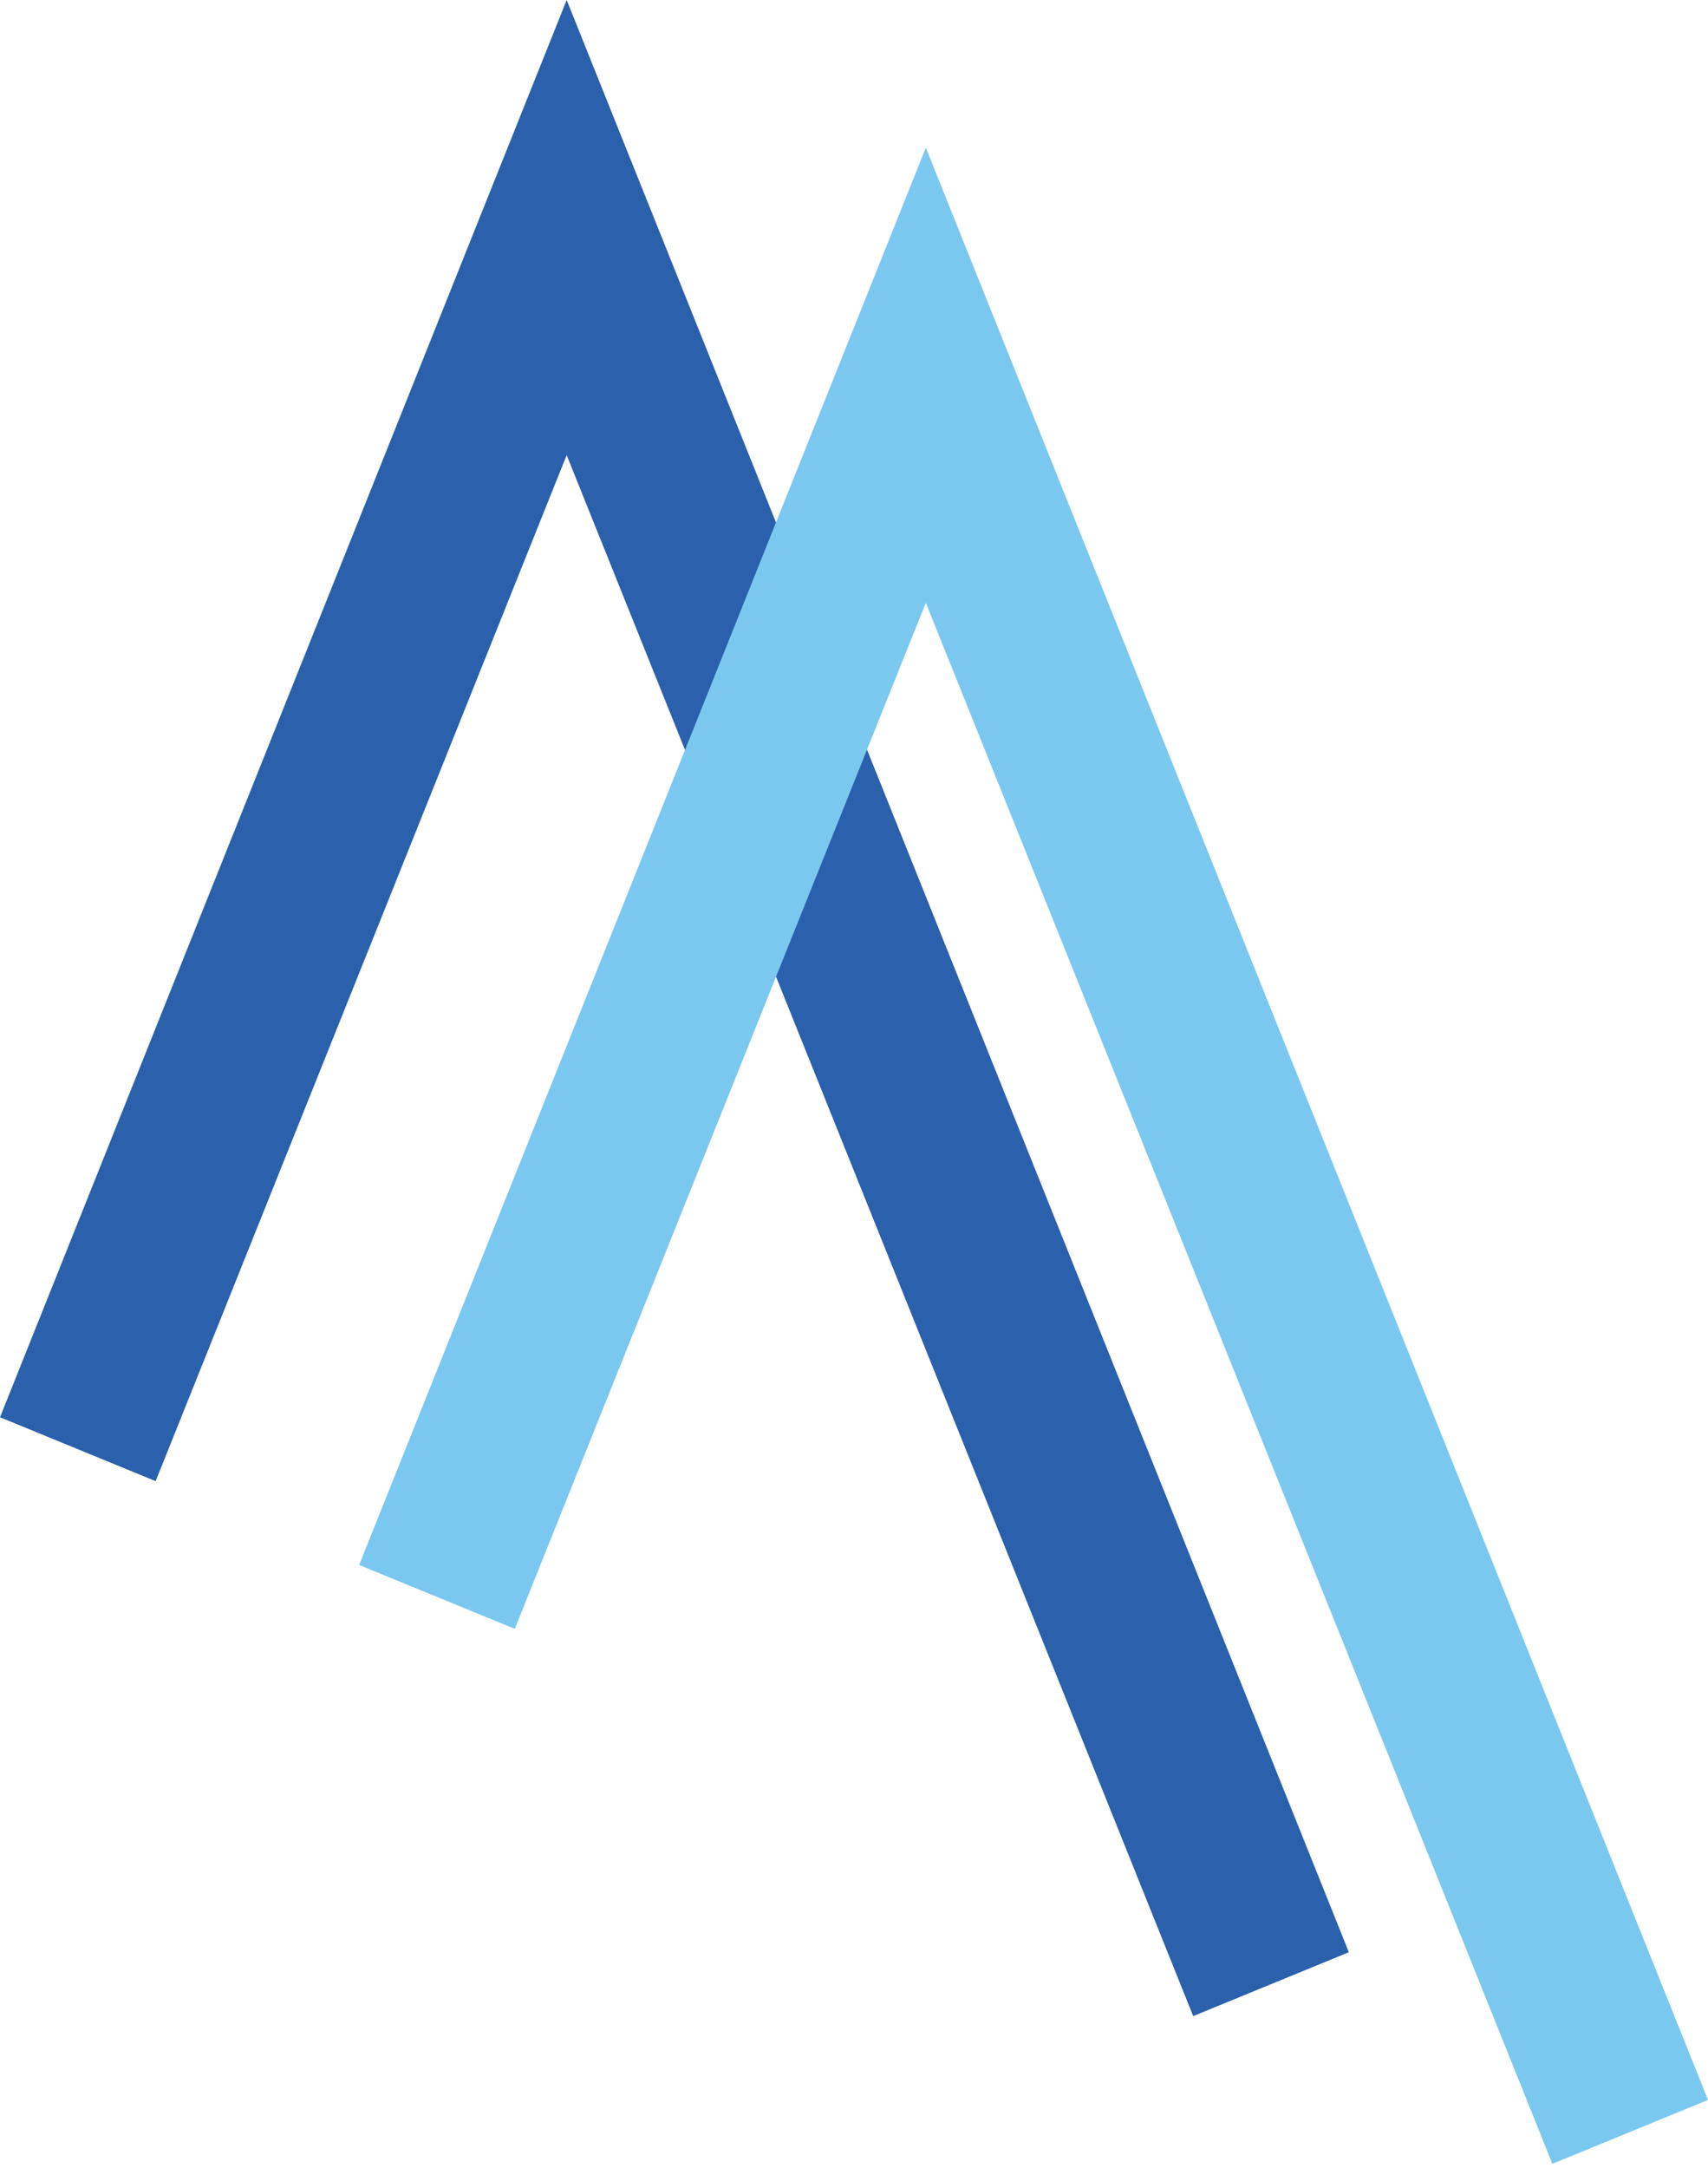
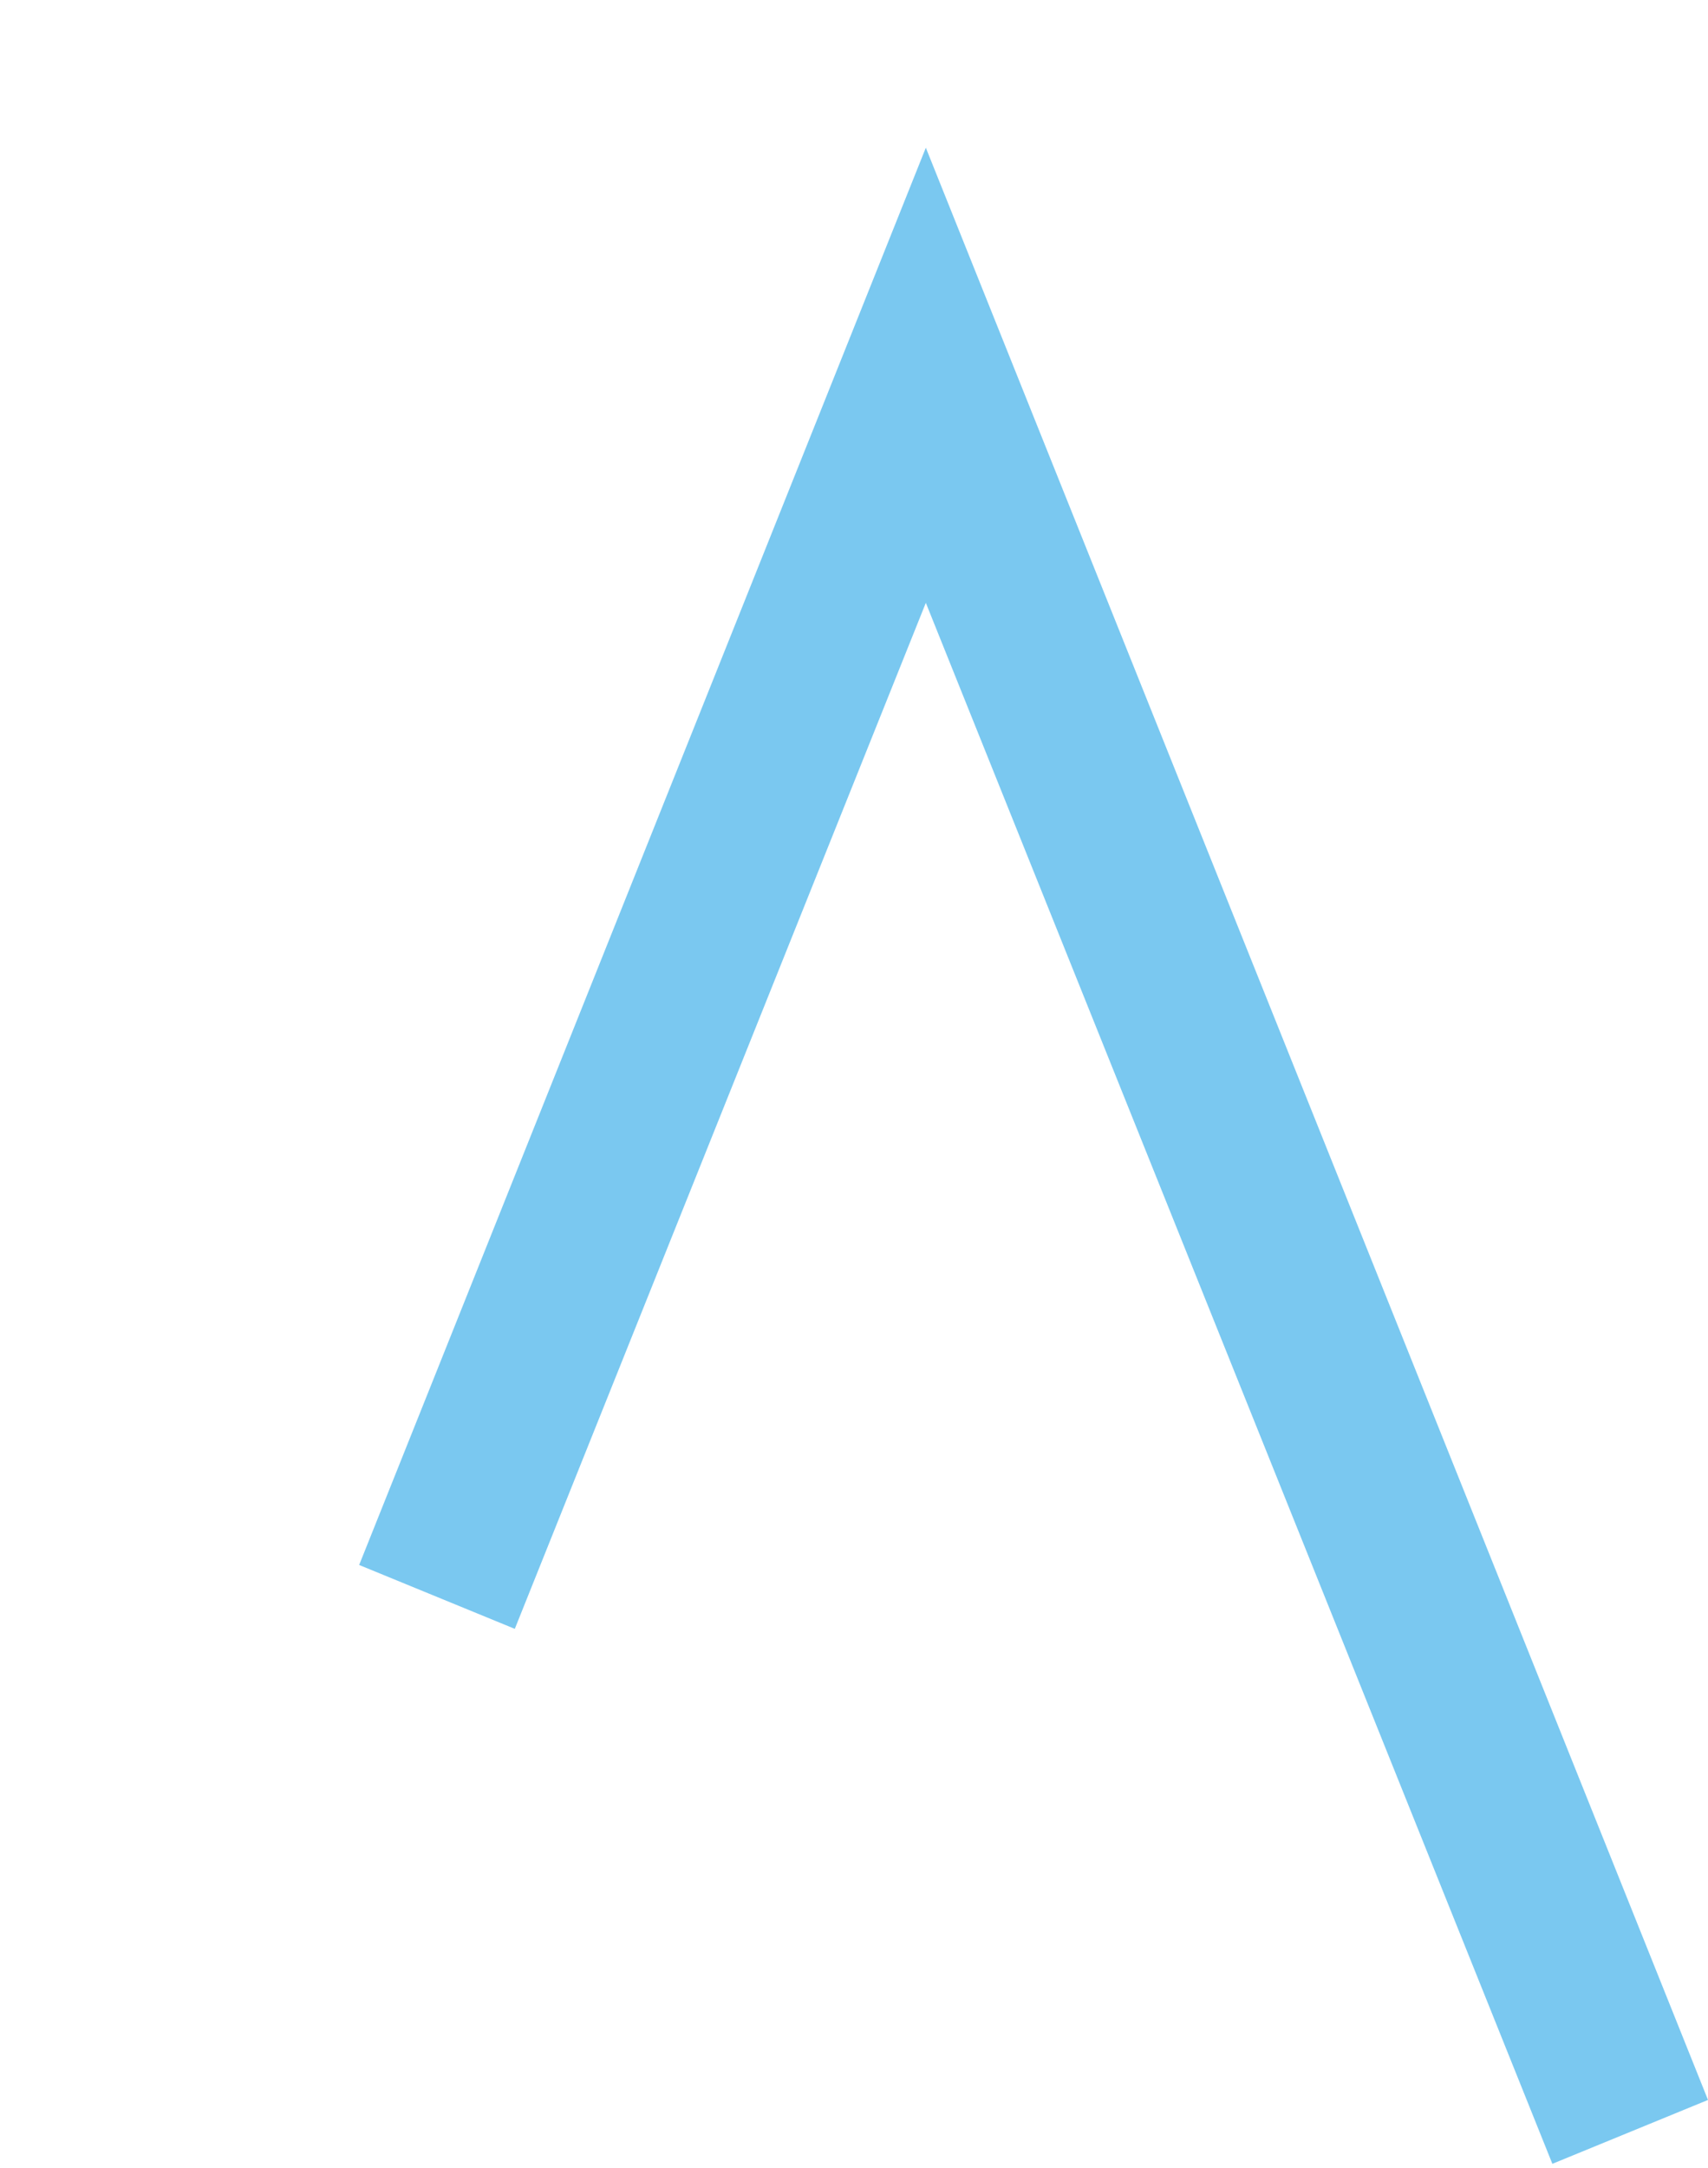
<svg xmlns="http://www.w3.org/2000/svg" id="_レイヤー_1" data-name="レイヤー 1" version="1.1" viewBox="0 0 42.8 54.3">
  <defs>
    <style>
      .cls-1 {
        fill: #2a60ac;
      }

      .cls-1, .cls-2 {
        stroke-width: 0px;
      }

      .cls-2 {
        fill: #7ac8f0;
      }
    </style>
  </defs>
-   <polygon class="cls-1" points="29.9 50.5 14.2 11.4 3.9 37.1 0 35.5 14.2 0 33.8 48.9 29.9 50.5" />
  <polygon class="cls-2" points="38.9 54.2 23.2 15.1 12.9 40.8 9 39.2 23.2 3.7 42.8 52.6 38.9 54.2" />
</svg>